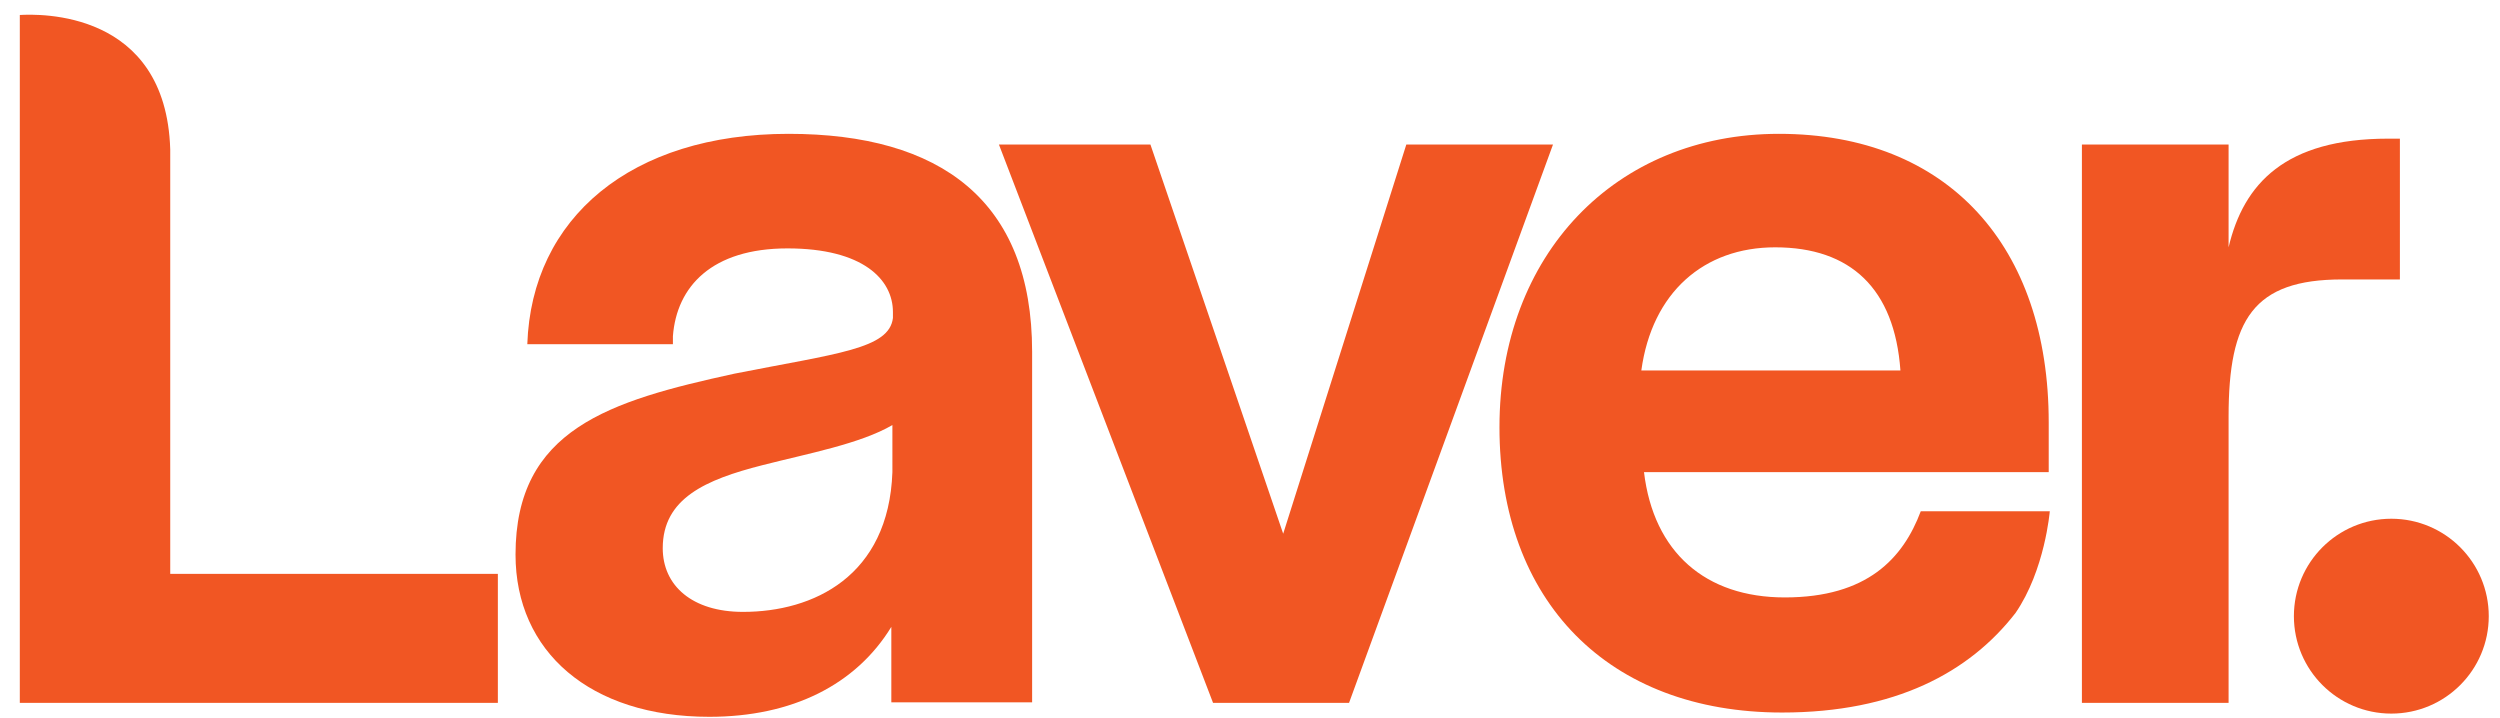
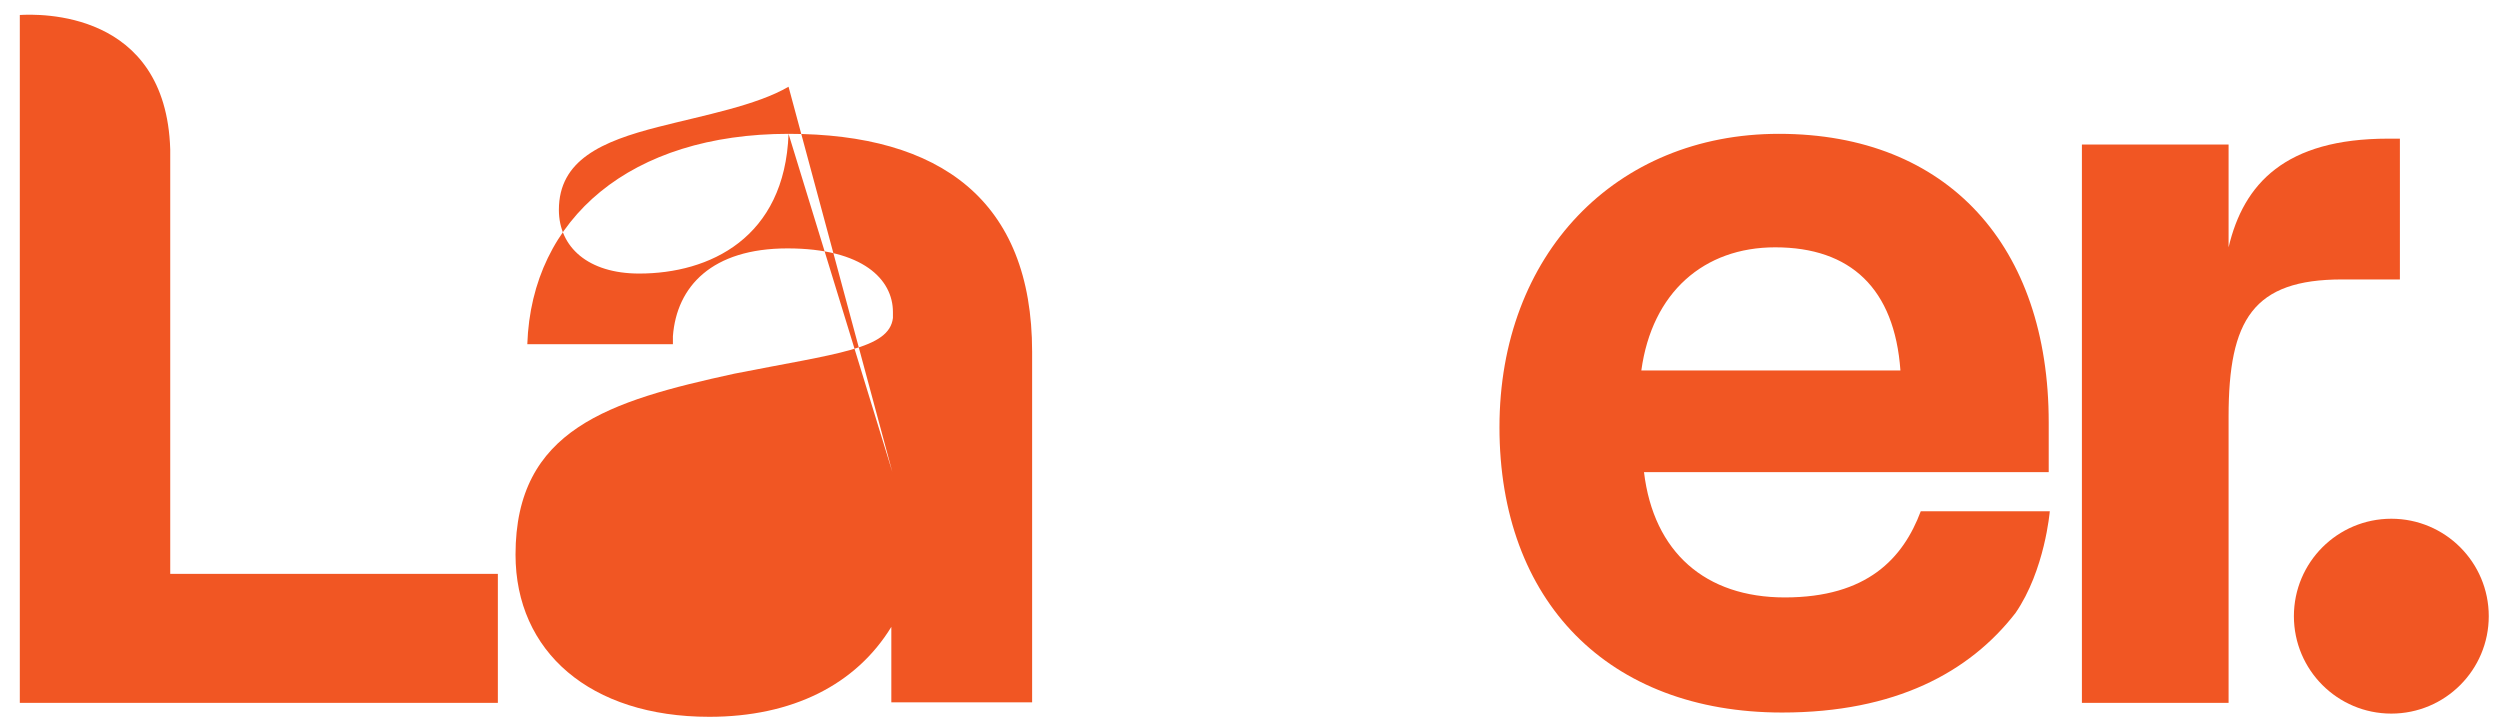
<svg xmlns="http://www.w3.org/2000/svg" version="1.1" id="Layer_1" x="0px" y="0px" viewBox="0 0 467 134.2" style="enable-background:new 0 0 467 134.2;" xml:space="preserve">
  <style type="text/css">
	.st0{fill:#F15623;}
</style>
  <g>
    <circle class="st0" cx="446.7" cy="115.1" r="18.2" />
    <path class="st0" d="M31.8,27.9C31,1.8,7.2,2.6,3.7,2.8v128.5H93v-24.1H31.8V27.9z" />
-     <path class="st0" d="M147.3,25c-29.4,0-48,15.7-48.8,39.3h27.2v-1.5c0.7-9.3,7.3-16.4,21.4-16.4s19.7,5.8,19.7,11.9v1.1   c-0.7,5.8-10.4,6.6-29.6,10.4c-23.4,5.1-40.9,10.4-40.9,33.8c0,18.1,13.9,30.3,36.2,30.3c15.5,0,27.4-6,34-16.8v14.1h26.3V65.7   C192.8,37.4,175.6,25,147.3,25z M166.7,88.2c-0.7,19.5-14.8,26.1-27.9,26.1c-9.5,0-15-4.9-15-11.9c0-9.3,8-12.8,18.6-15.5   c8.6-2.2,18.3-4,24.3-7.5L166.7,88.2L166.7,88.2z" />
-     <polygon class="st0" points="262.7,27 239.7,99.7 214.9,27 186.6,27 226.6,131.3 252,131.3 290.1,27  " />
+     <path class="st0" d="M147.3,25c-29.4,0-48,15.7-48.8,39.3h27.2v-1.5c0.7-9.3,7.3-16.4,21.4-16.4s19.7,5.8,19.7,11.9v1.1   c-0.7,5.8-10.4,6.6-29.6,10.4c-23.4,5.1-40.9,10.4-40.9,33.8c0,18.1,13.9,30.3,36.2,30.3c15.5,0,27.4-6,34-16.8v14.1h26.3V65.7   C192.8,37.4,175.6,25,147.3,25z c-0.7,19.5-14.8,26.1-27.9,26.1c-9.5,0-15-4.9-15-11.9c0-9.3,8-12.8,18.6-15.5   c8.6-2.2,18.3-4,24.3-7.5L166.7,88.2L166.7,88.2z" />
    <path class="st0" d="M448.3,52.2V25.9h-2.2c-19.2,0-27,8.4-29.8,20.3V27h-27.4v104.3h27.4V77.8c0-18.1,4.6-25.6,21.2-25.6   L448.3,52.2L448.3,52.2z" />
    <path class="st0" d="M358.8,95.5L358.8,95.5c-3.3,8.8-10,16.1-25.4,16.1c-14.8,0-24.5-8.4-26.3-23.4h75.6v-9.3   c0-32.9-18.8-53.9-50.4-53.9c-30.5,0-52.2,22.5-52.2,54.8c0,32.5,20.3,53.3,52.8,53.3c21.1,0,35-7.5,43.6-18.6c5.5-8,6.4-19,6.4-19   L358.8,95.5L358.8,95.5z M331.6,46.2c14.1,0,22.3,7.7,23.4,23h-48.4C308.6,54.6,318.3,46.2,331.6,46.2z" />
  </g>
</svg>